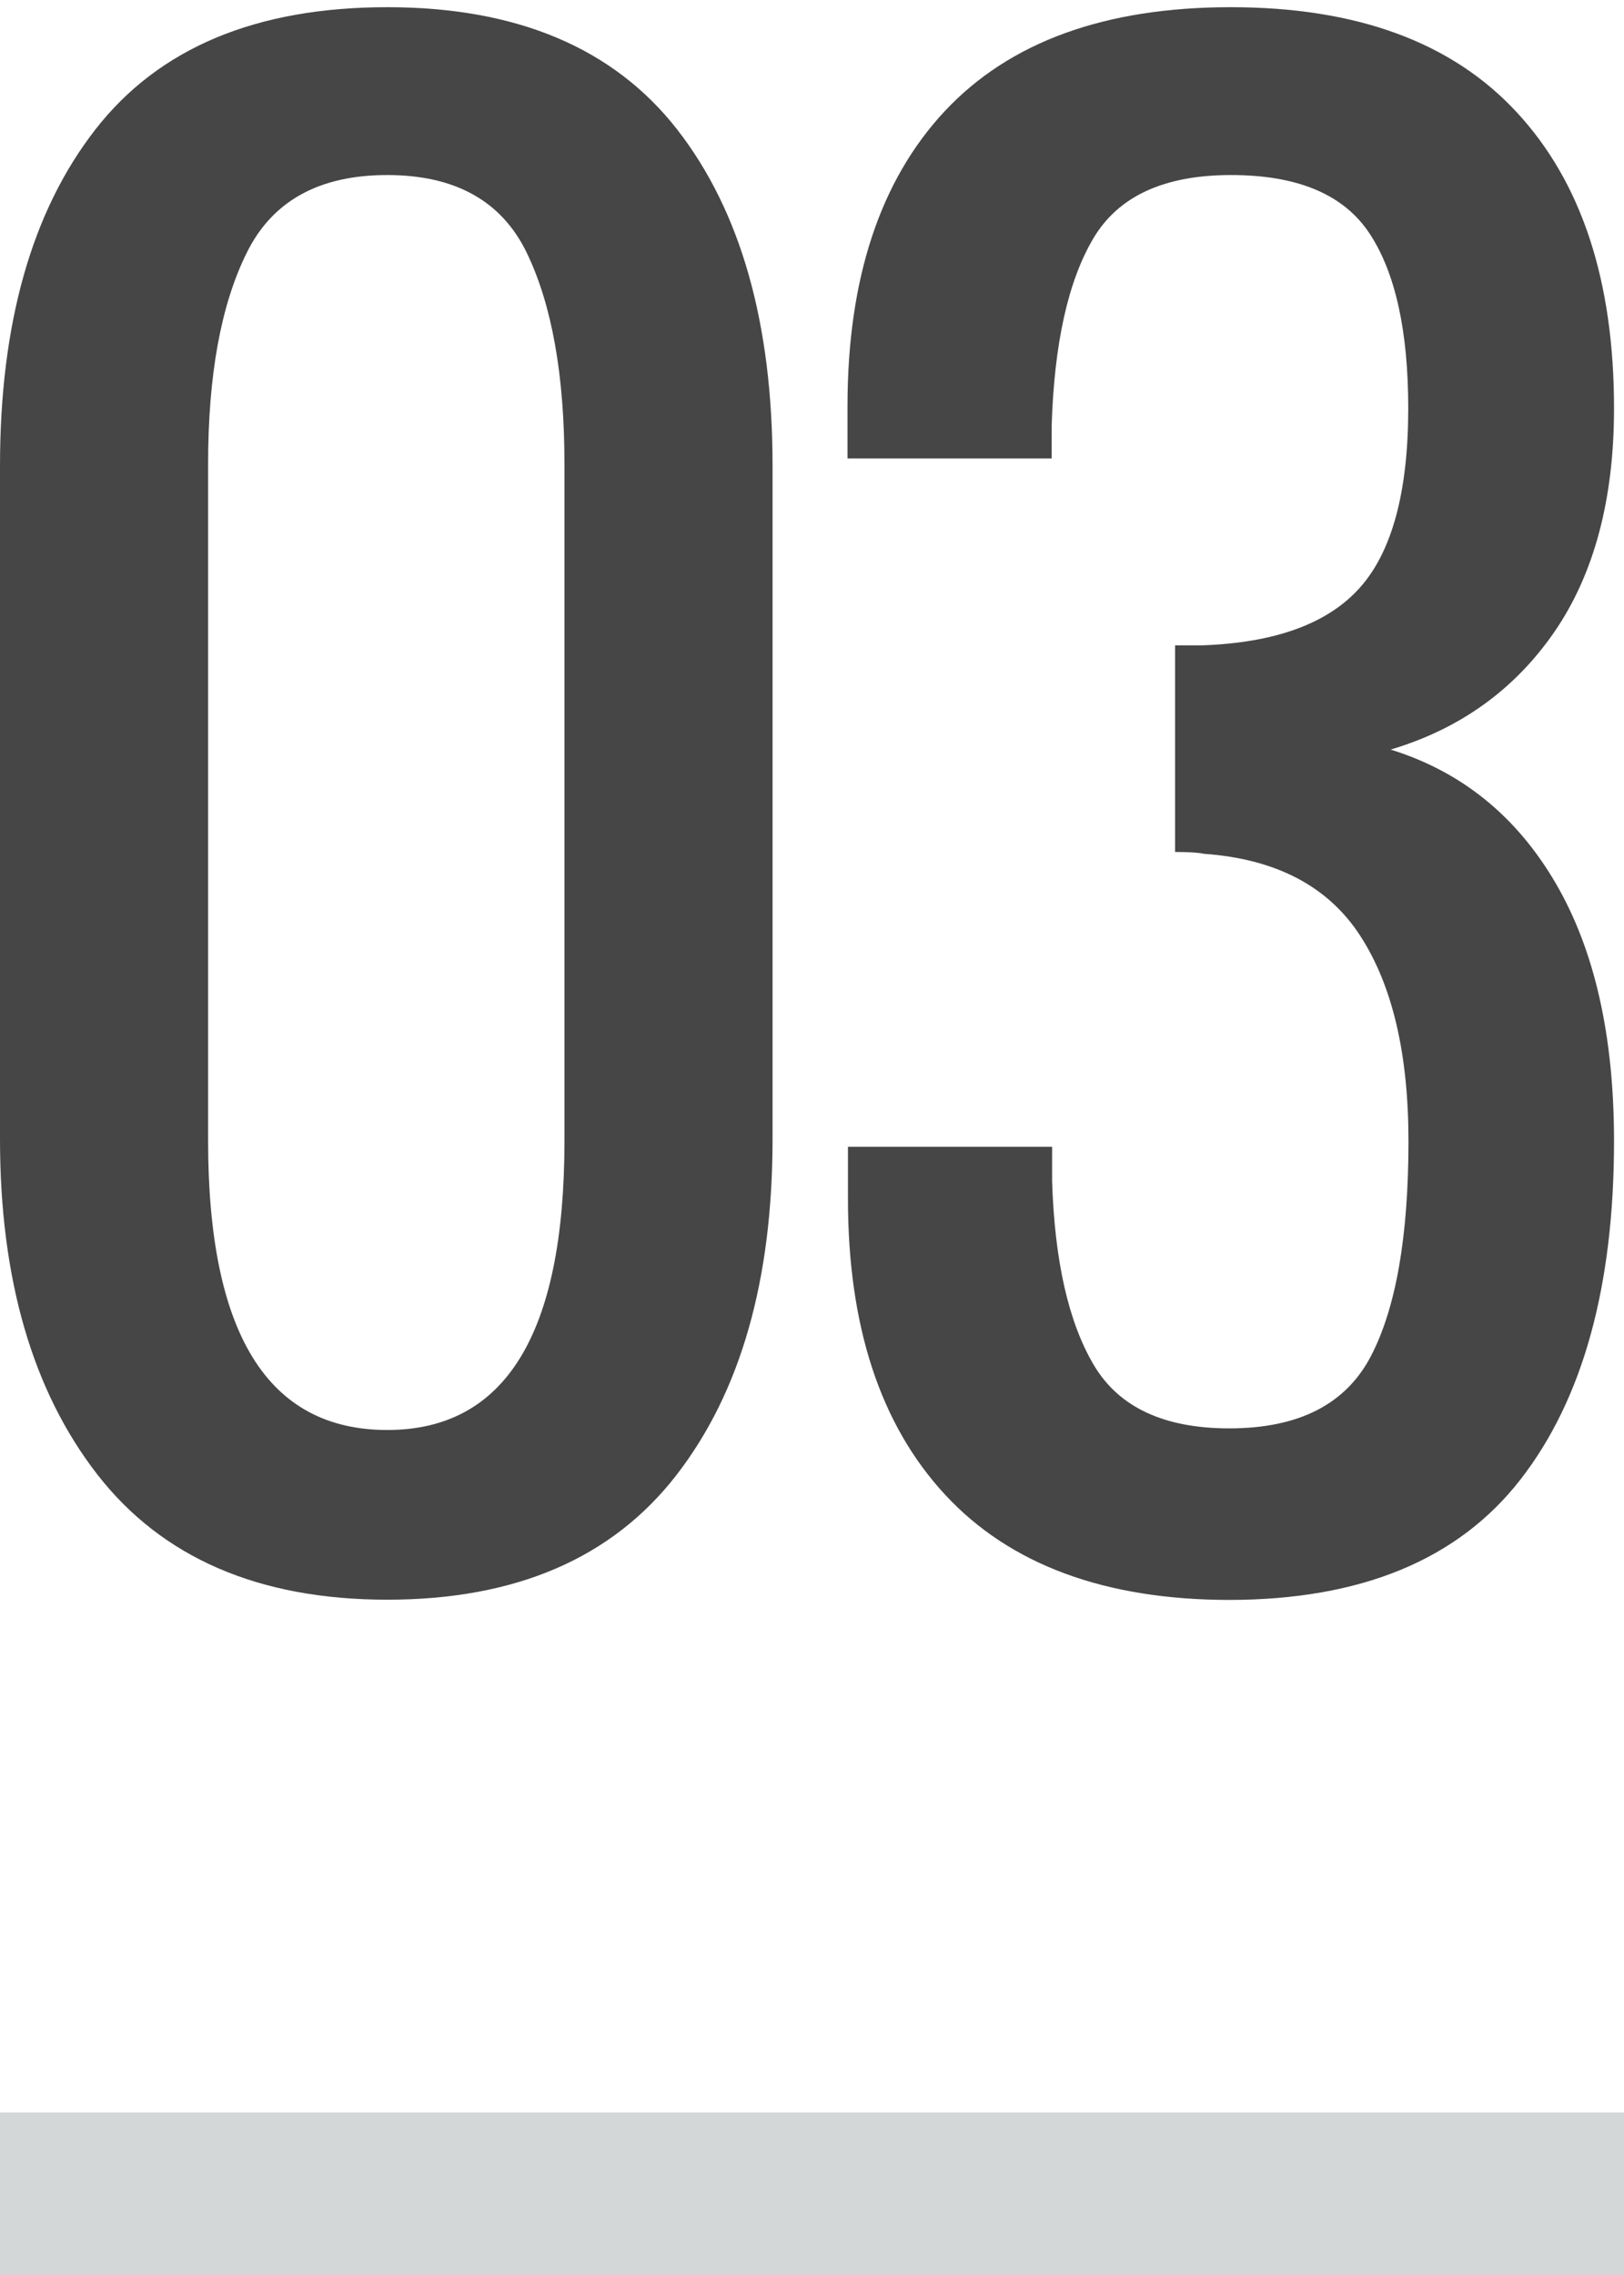
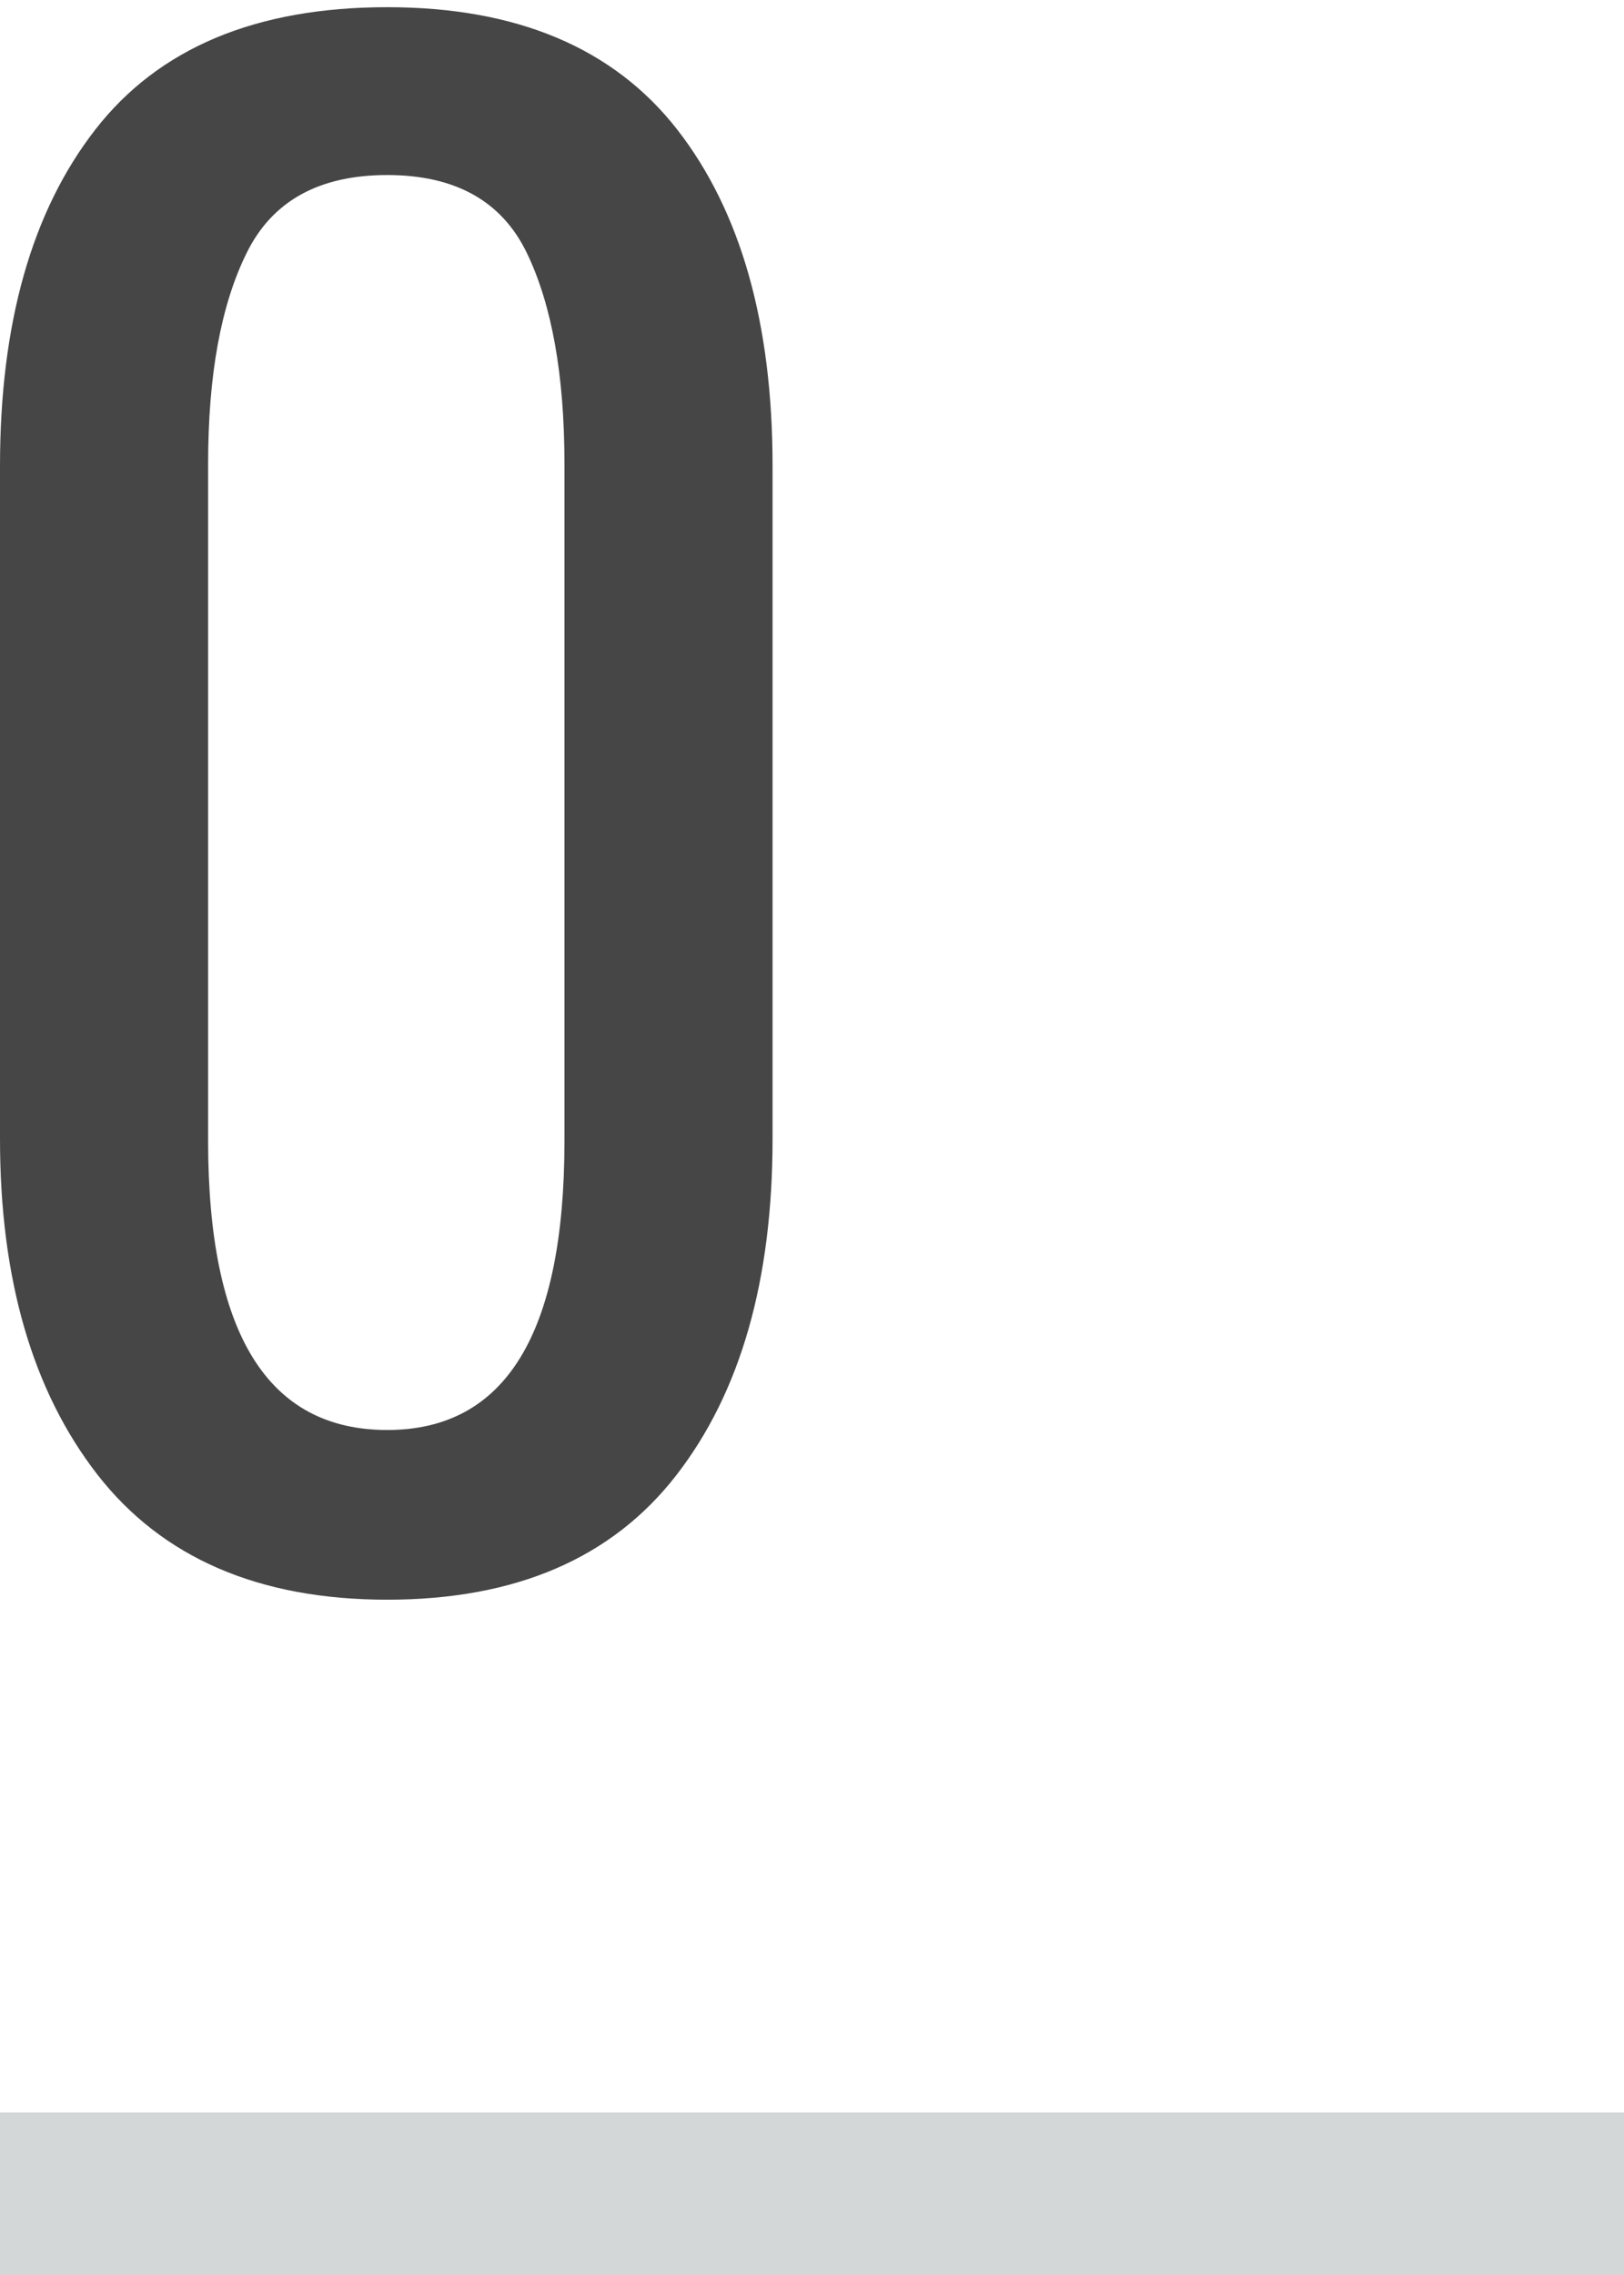
<svg xmlns="http://www.w3.org/2000/svg" id="Слой_1" x="0px" y="0px" viewBox="0 0 70 98" style="enable-background:new 0 0 70 98;" xml:space="preserve">
  <style type="text/css"> .st0{fill:#D3D7D7;} .st1{fill:#464646;} </style>
  <rect y="91" class="st0" width="70" height="7" />
  <g>
    <path class="st1" d="M4.19,63.51C1.4,59.91,0,55.1,0,49.06V20.08C0,13.93,1.37,9.1,4.11,5.58c2.74-3.52,6.94-5.27,12.58-5.27 c5.59,0,9.76,1.76,12.5,5.27c2.74,3.52,4.11,8.35,4.11,14.49v28.99c0,6.09-1.38,10.92-4.15,14.49c-2.77,3.57-6.92,5.36-12.46,5.36 C11.16,68.91,6.99,67.11,4.19,63.51z M24.33,49.15V19.99c0-3.82-0.54-6.85-1.62-9.09c-1.08-2.24-3.09-3.36-6.02-3.36 c-2.94,0-4.96,1.12-6.06,3.36c-1.11,2.24-1.66,5.27-1.66,9.09v29.15c0,8.31,2.57,12.46,7.72,12.46 C21.79,61.6,24.33,57.45,24.33,49.15z" />
-     <path class="st1" d="M40.74,64.39c-2.8-3.02-4.19-7.27-4.19-12.75v-2.24h8.8v1.5c0.11,3.43,0.71,6.06,1.79,7.89 c1.08,1.83,3.03,2.74,5.85,2.74c2.99,0,5.02-1.04,6.1-3.11s1.62-5.16,1.62-9.26c0-3.76-0.69-6.71-2.08-8.85 c-1.38-2.13-3.63-3.31-6.73-3.53c-0.22-0.05-0.64-0.08-1.25-0.08V27.8h1.16c3.16-0.11,5.43-0.94,6.81-2.49 c1.38-1.55,2.08-4.12,2.08-7.72c0-3.32-0.55-5.83-1.66-7.52c-1.11-1.69-3.1-2.53-5.98-2.53c-2.88,0-4.86,0.91-5.94,2.74 c-1.08,1.83-1.68,4.51-1.79,8.06v1.41h-8.8V17.5c0-5.48,1.4-9.72,4.19-12.71c2.8-2.99,6.91-4.48,12.33-4.48 c5.43,0,9.54,1.51,12.33,4.53c2.8,3.02,4.19,7.27,4.19,12.75c0,3.93-0.86,7.14-2.57,9.63c-1.72,2.49-4.07,4.18-7.06,5.07 c3.04,0.94,5.41,2.85,7.1,5.73c1.69,2.88,2.53,6.59,2.53,11.13c0,6.26-1.34,11.12-4.03,14.58c-2.69,3.46-6.88,5.19-12.58,5.19 C47.62,68.91,43.53,67.4,40.74,64.39z" />
  </g>
-   <rect y="91" class="st0" width="70" height="7" />
</svg>